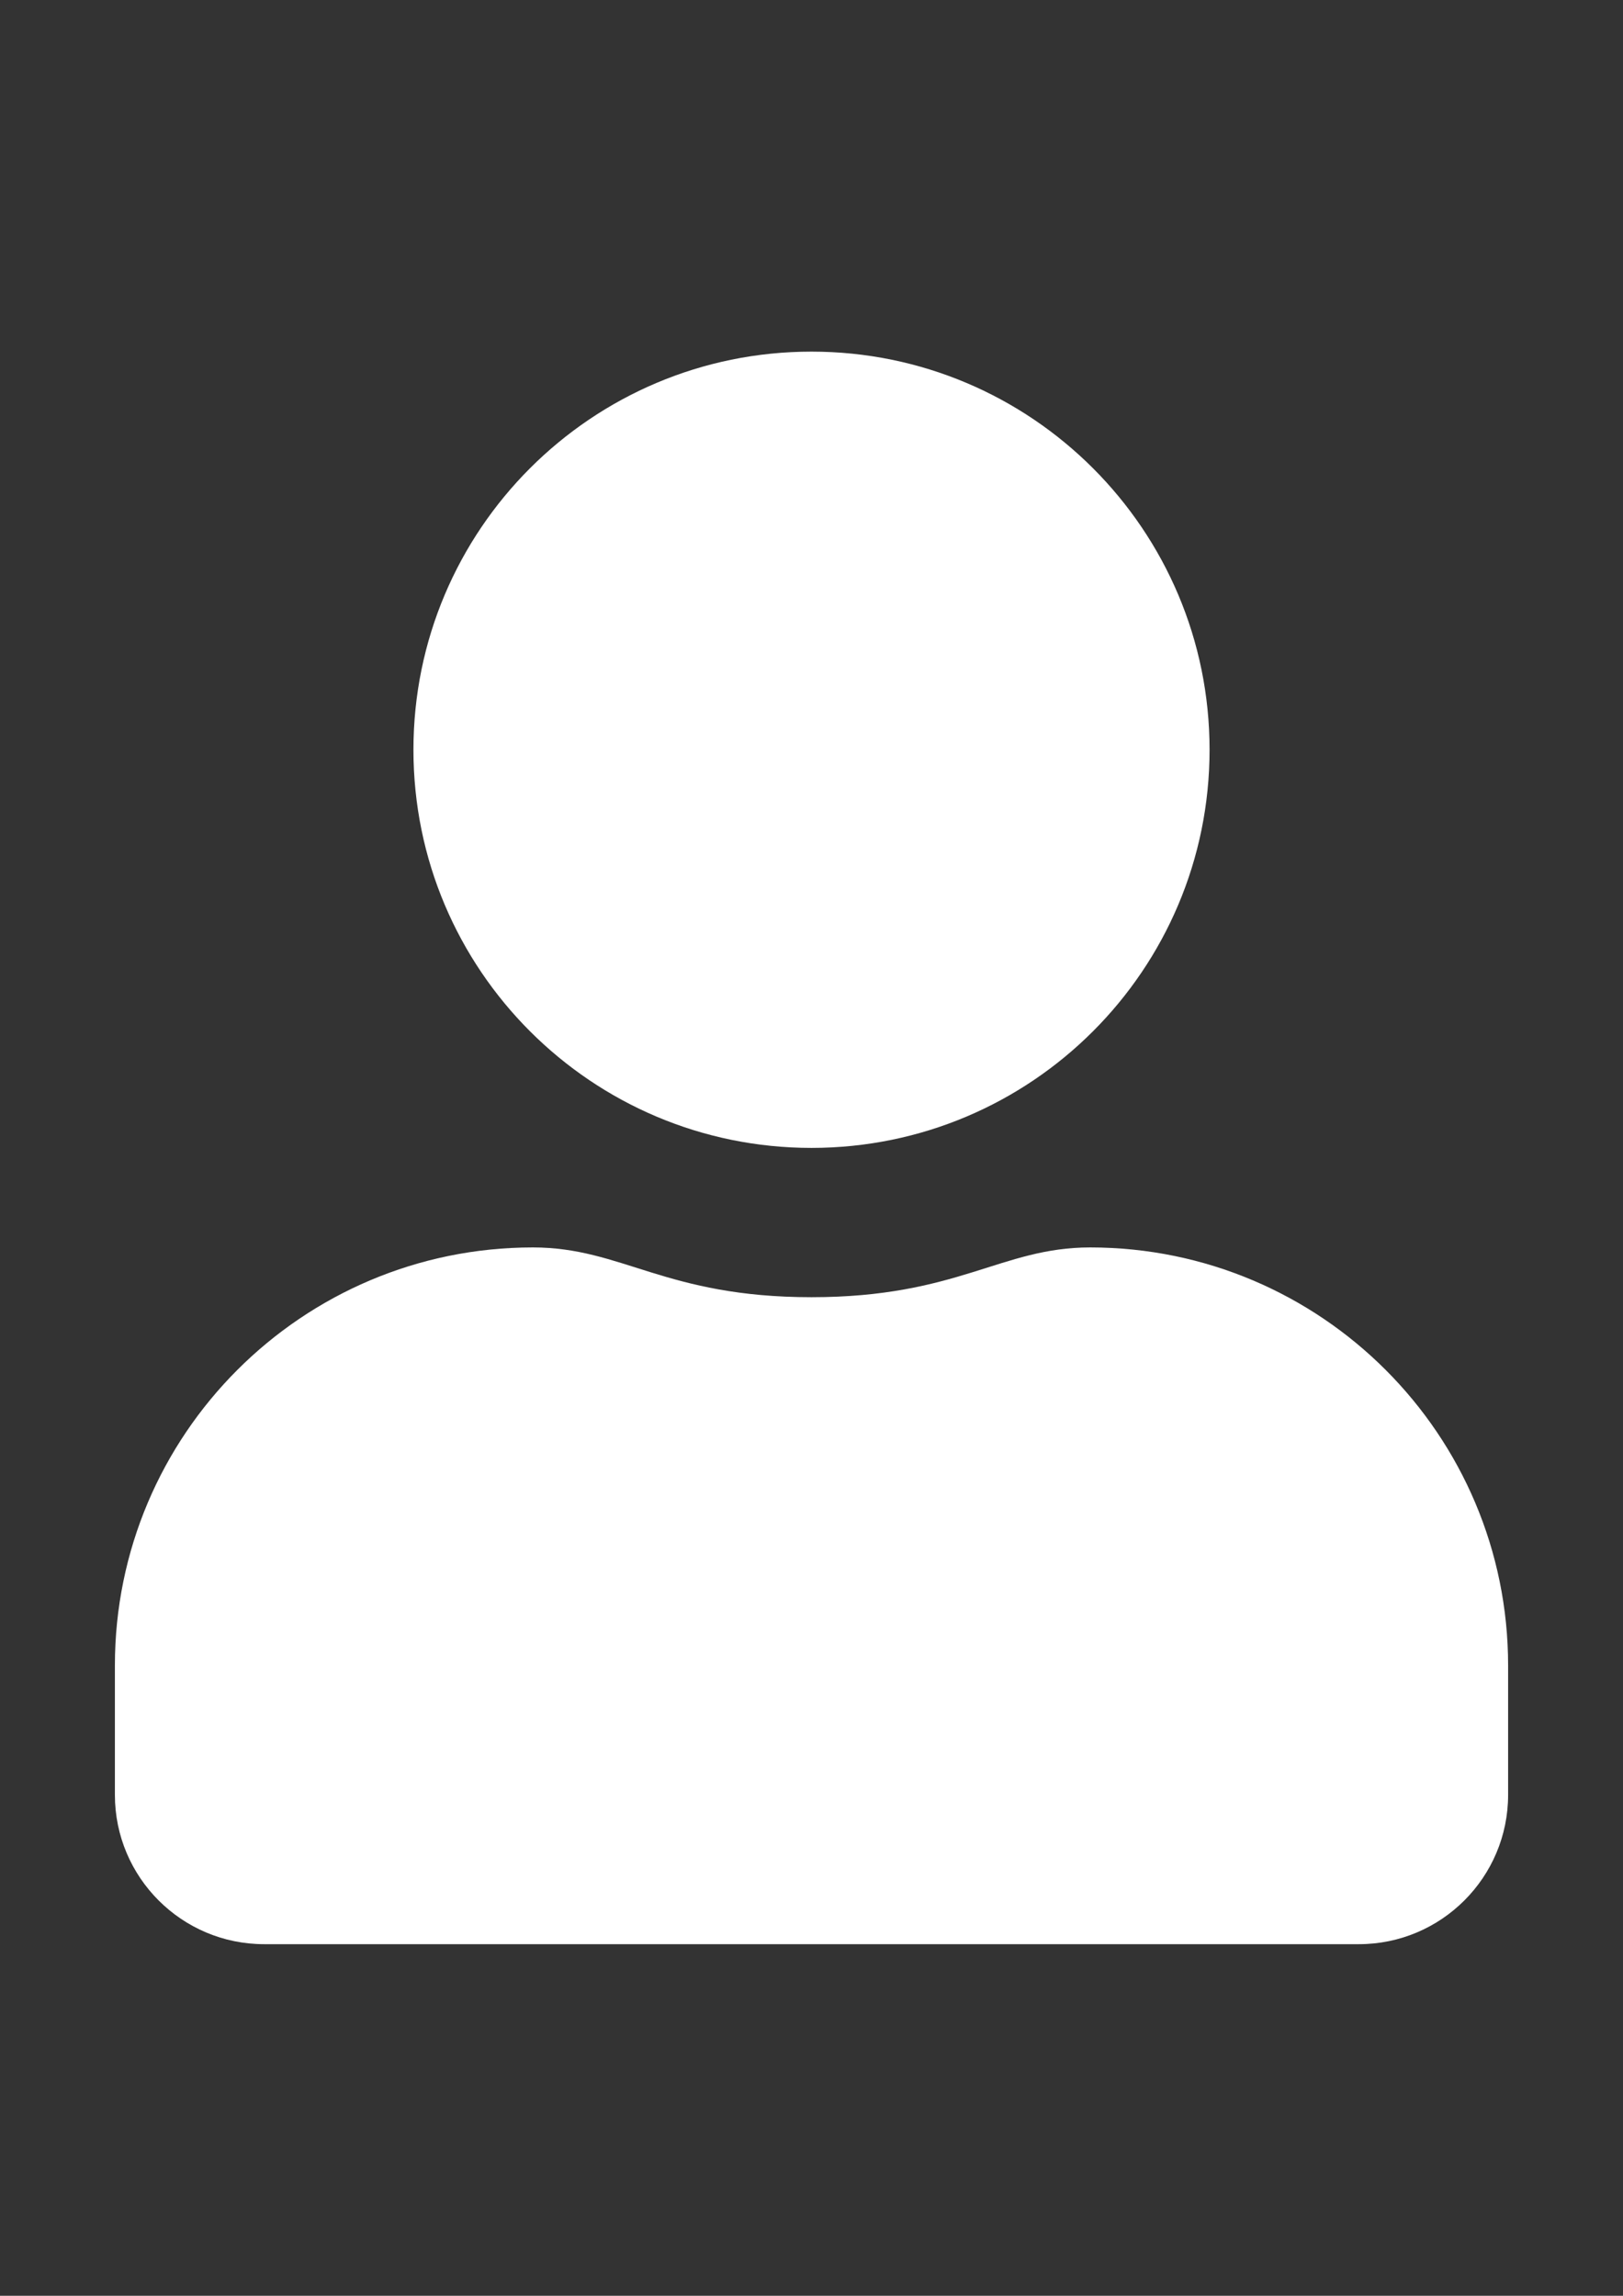
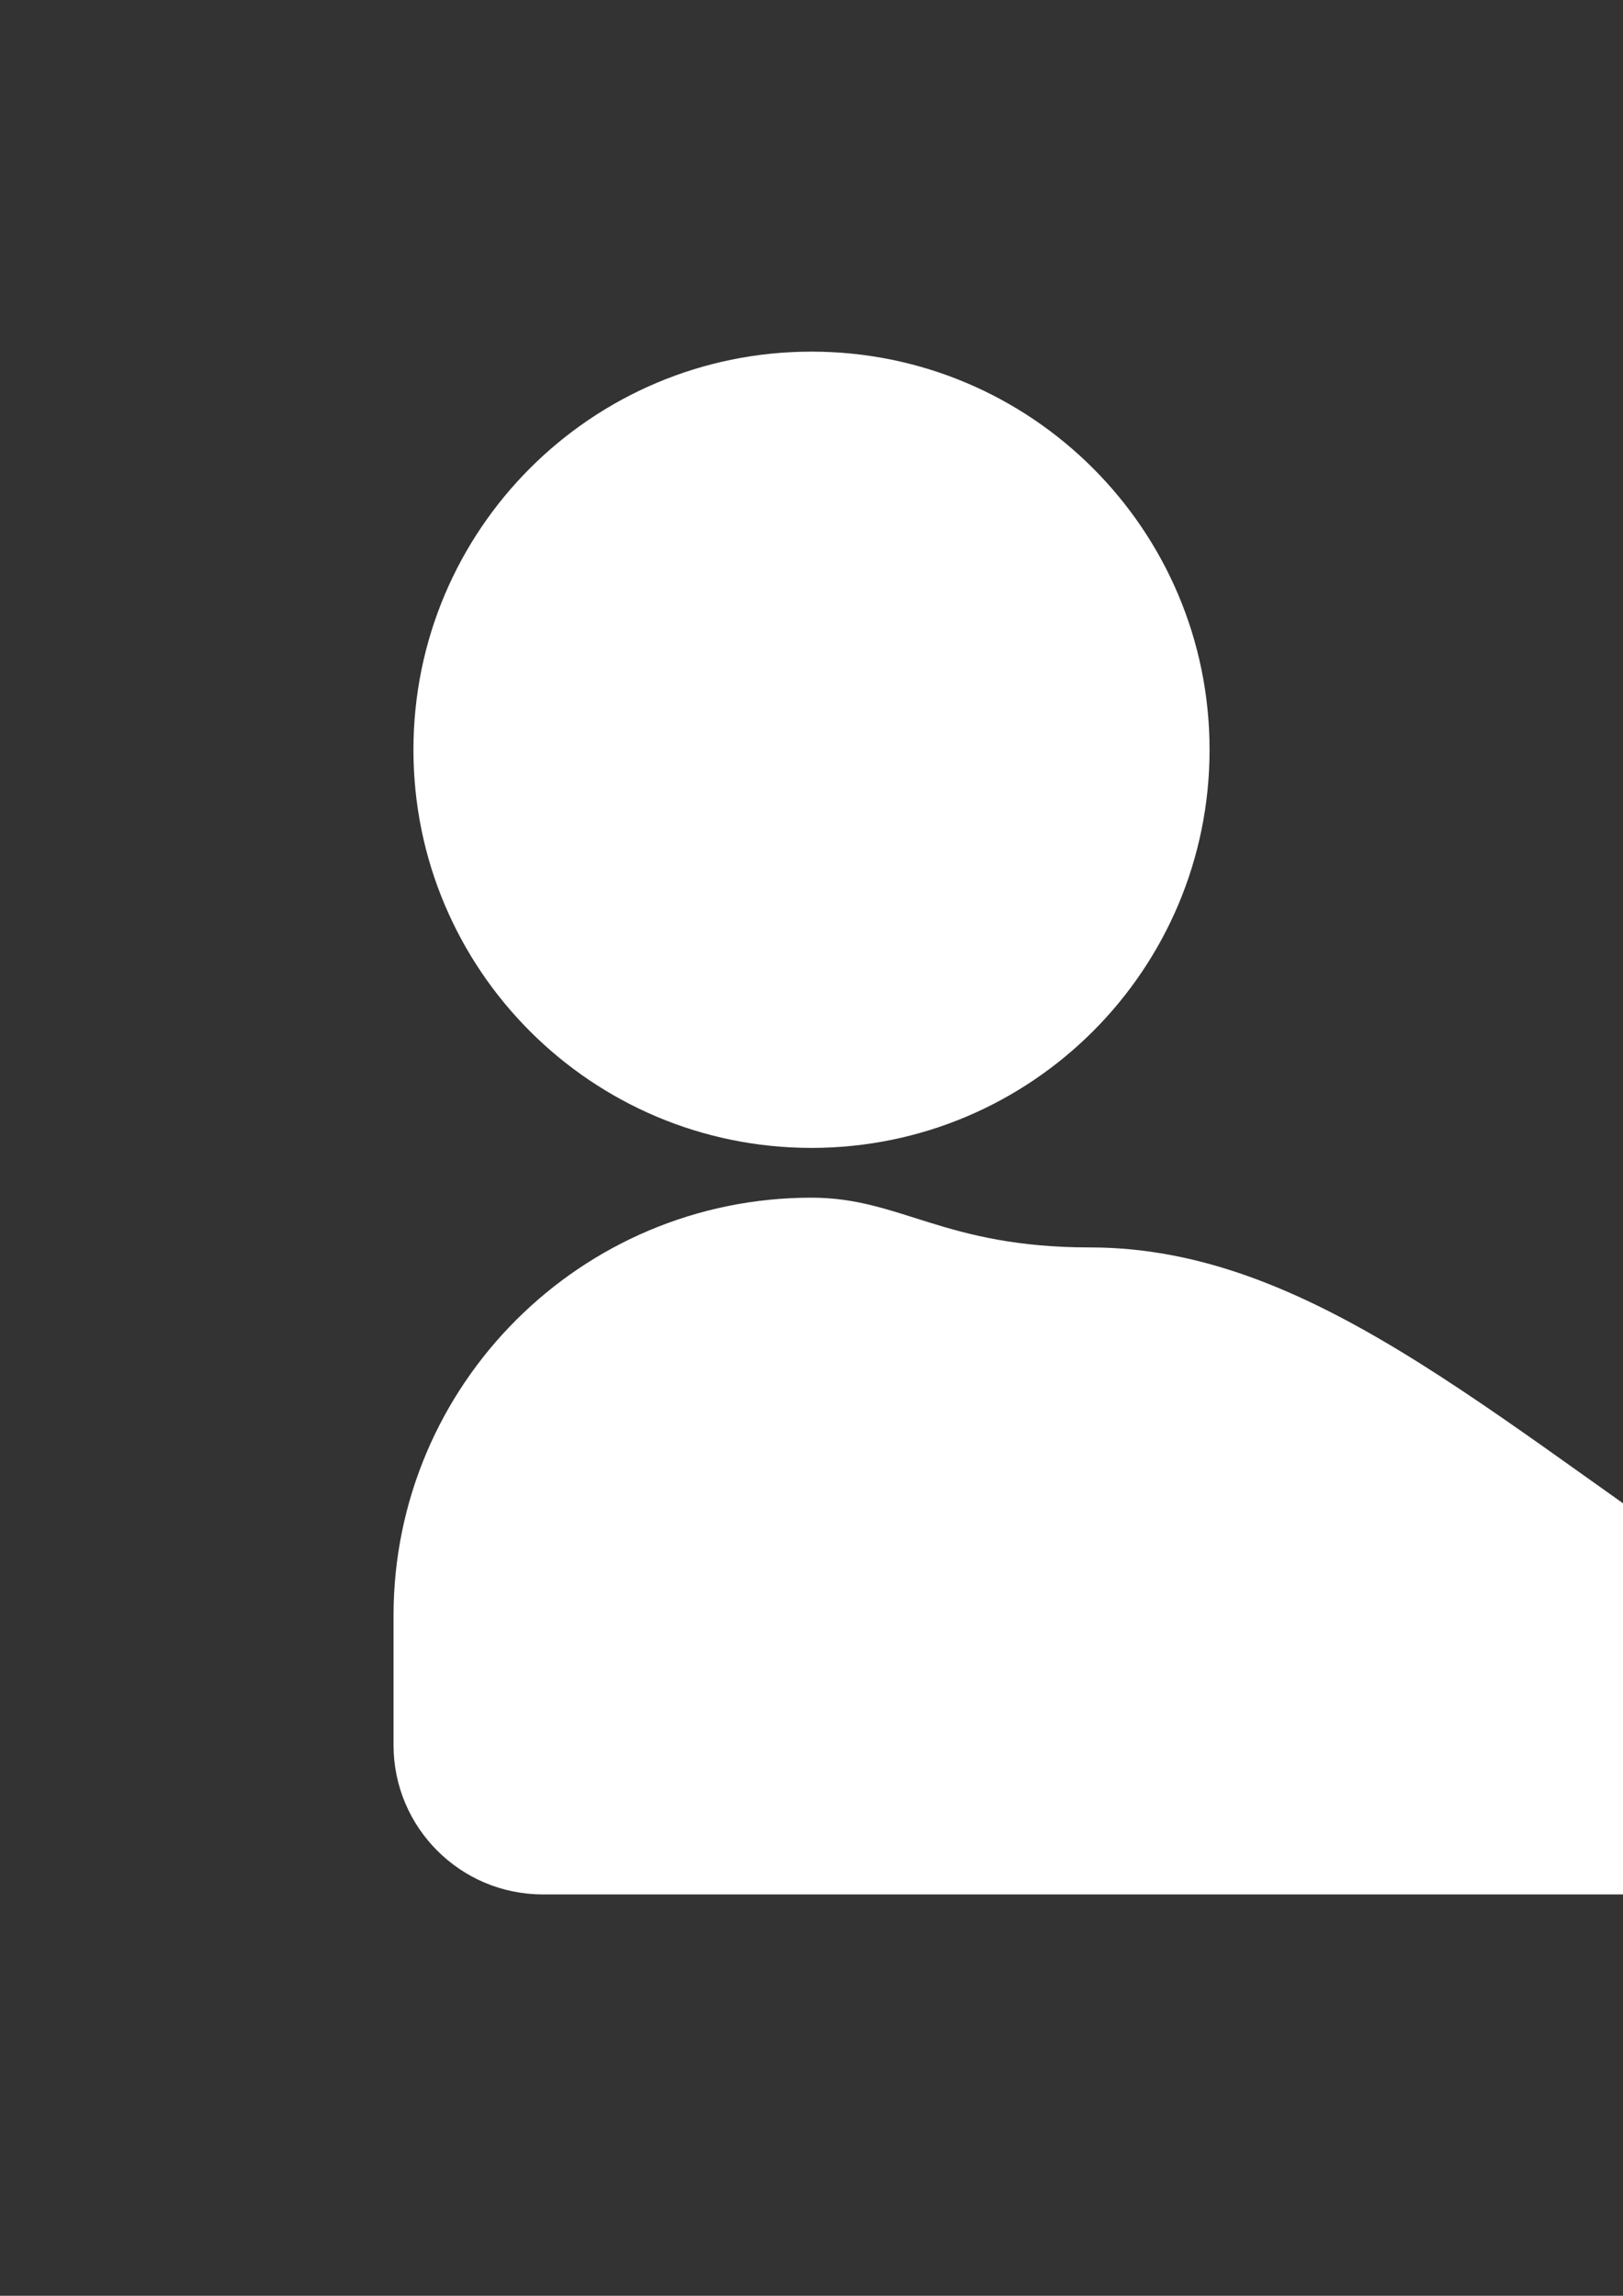
<svg xmlns="http://www.w3.org/2000/svg" version="1.1" id="Layer_1" focusable="false" x="0px" y="0px" width="595.279px" height="841.891px" viewBox="0 0 595.279 841.891" enable-background="new 0 0 595.279 841.891" xml:space="preserve">
  <rect x="0" y="0" width="595.279" height="841.891" fill="#333333" stroke="none" />
-   <path fill="#FFFFFF" d="M399.842,457.445c-32.736,0-48.478,18.249-102.2,18.249c-53.724,0-69.351-18.249-102.201-18.249  c-84.635,0-153.3,68.666-153.3,153.3v47.45c0,30.228,24.522,54.751,54.75,54.751h401.5c30.228,0,54.749-24.523,54.749-54.751v-47.45  C553.14,526.111,484.474,457.445,399.842,457.445z M297.64,420.945c80.642,0,146-65.357,146-146s-65.358-146-146-146  c-80.643,0-146,65.357-146,146S216.998,420.945,297.64,420.945z" />
+   <path fill="#FFFFFF" d="M399.842,457.445c-53.724,0-69.351-18.249-102.201-18.249  c-84.635,0-153.3,68.666-153.3,153.3v47.45c0,30.228,24.522,54.751,54.75,54.751h401.5c30.228,0,54.749-24.523,54.749-54.751v-47.45  C553.14,526.111,484.474,457.445,399.842,457.445z M297.64,420.945c80.642,0,146-65.357,146-146s-65.358-146-146-146  c-80.643,0-146,65.357-146,146S216.998,420.945,297.64,420.945z" />
</svg>